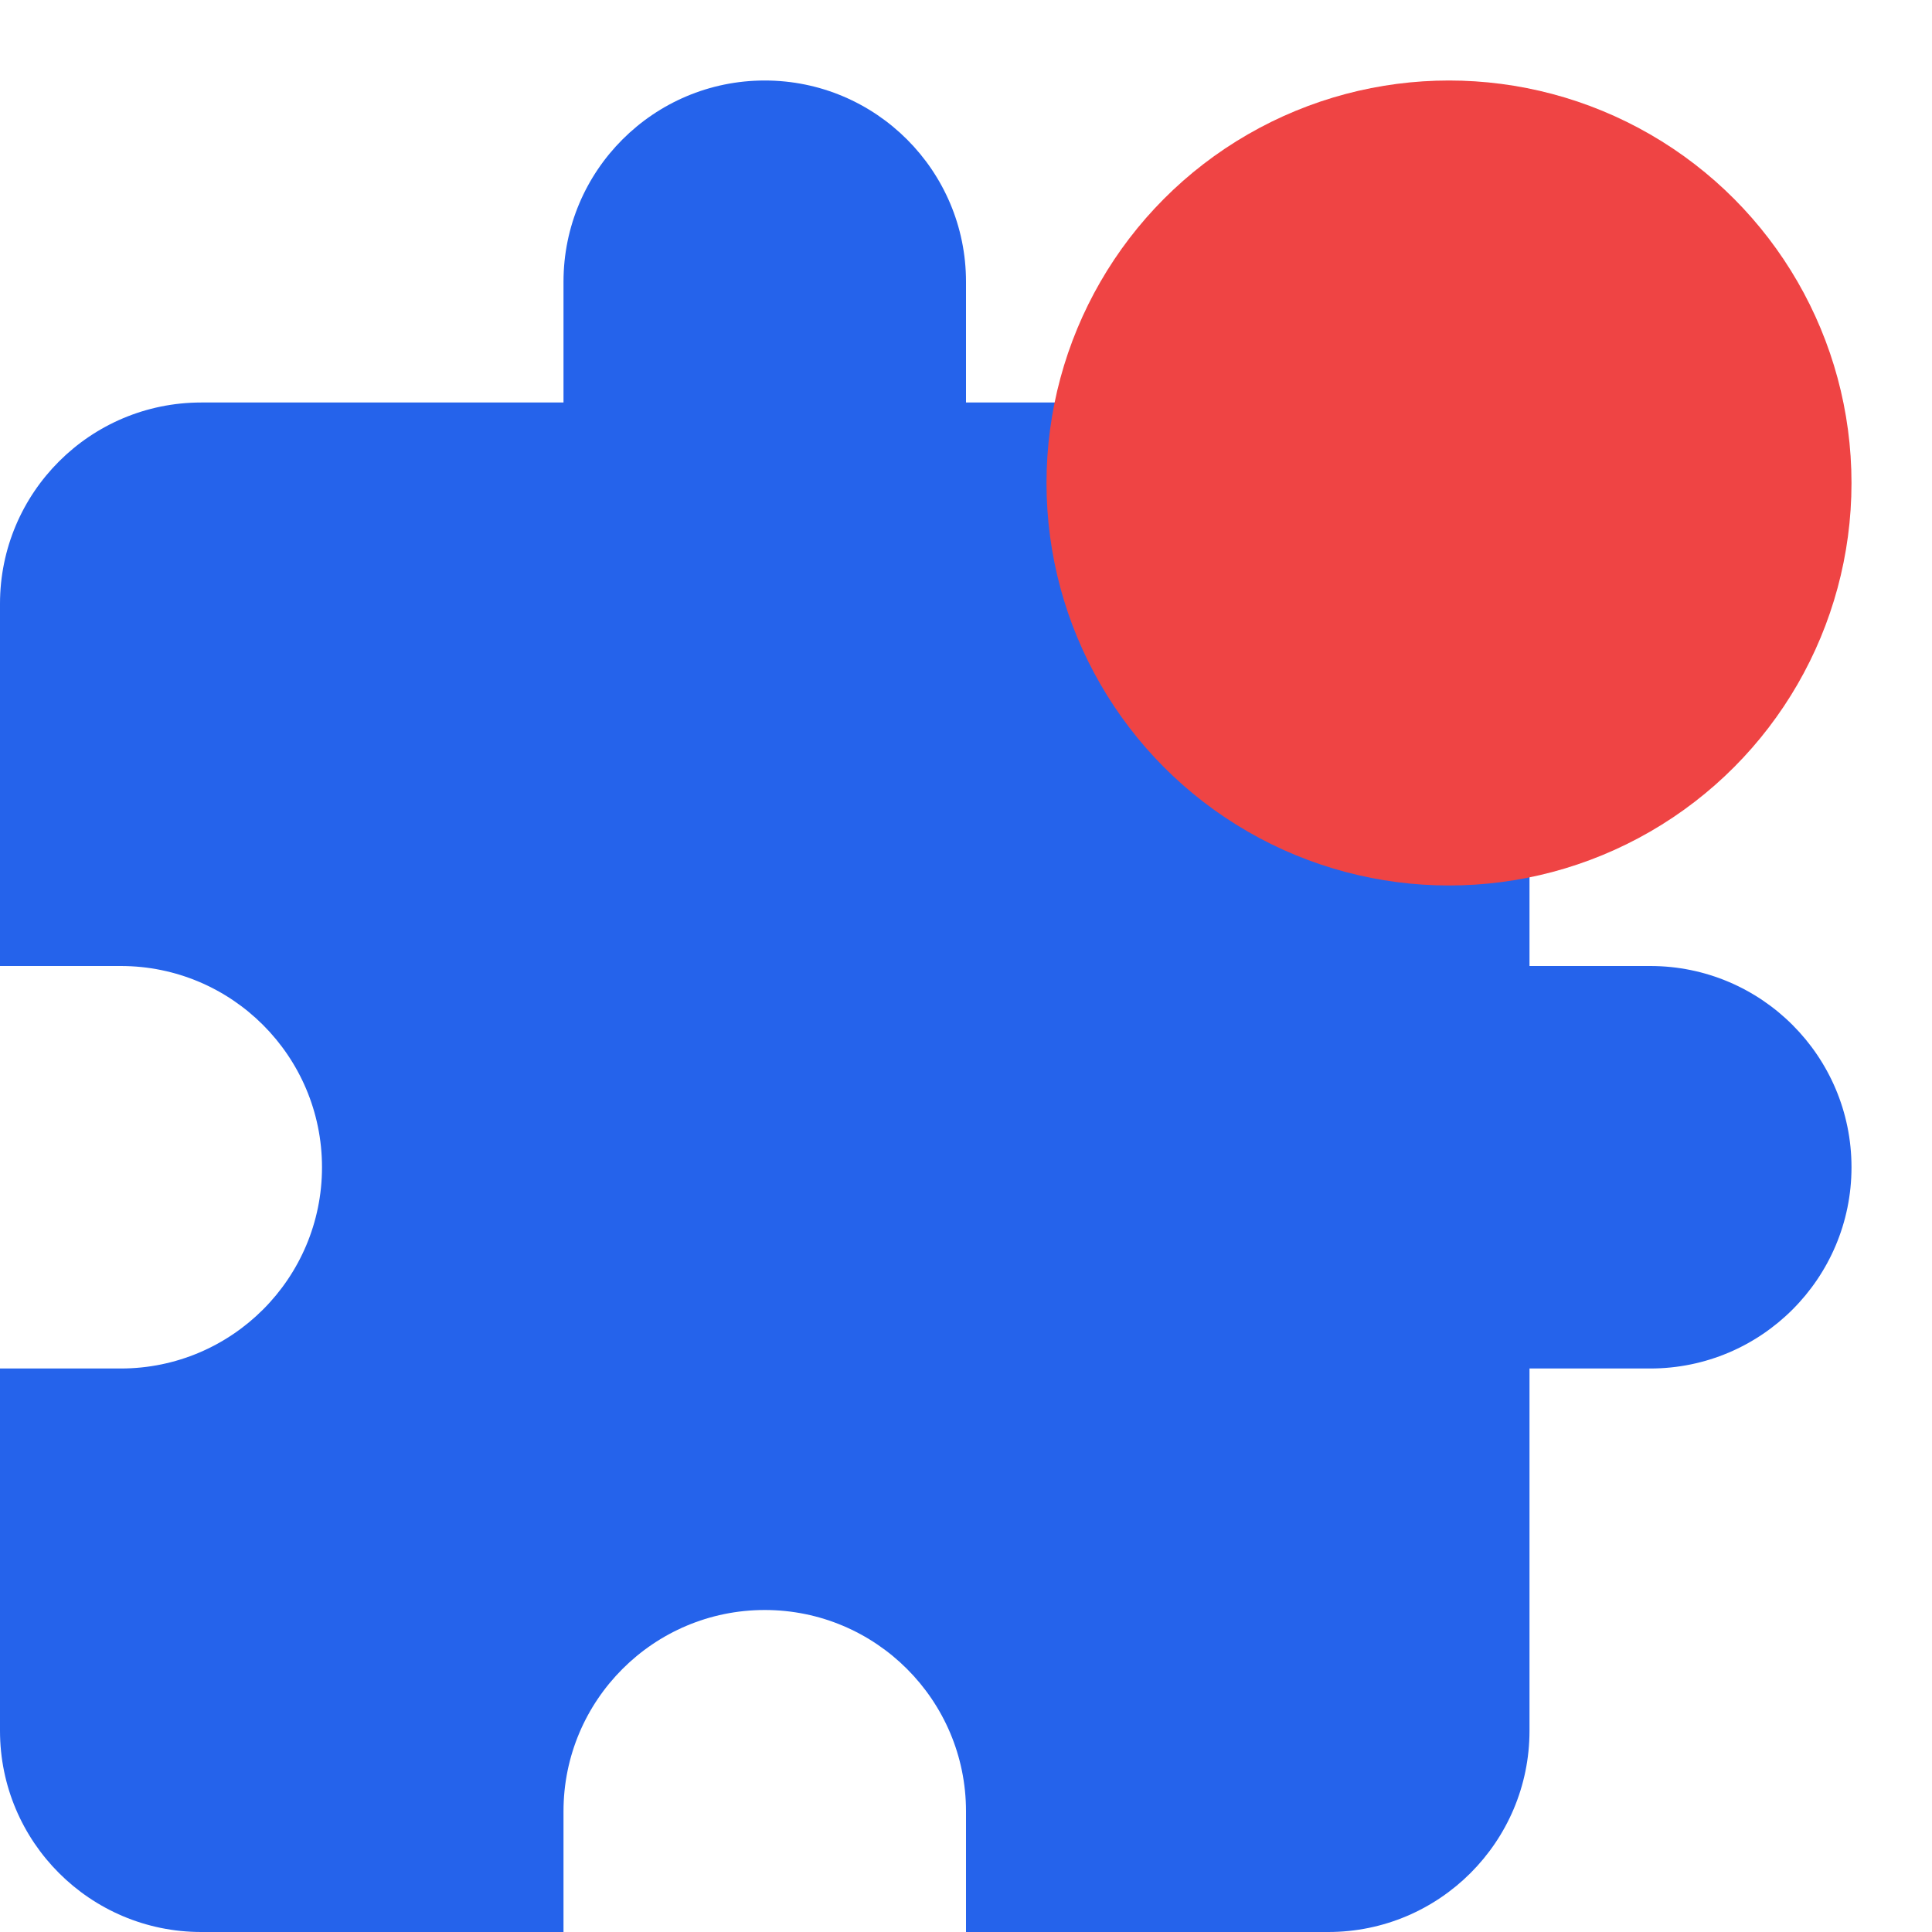
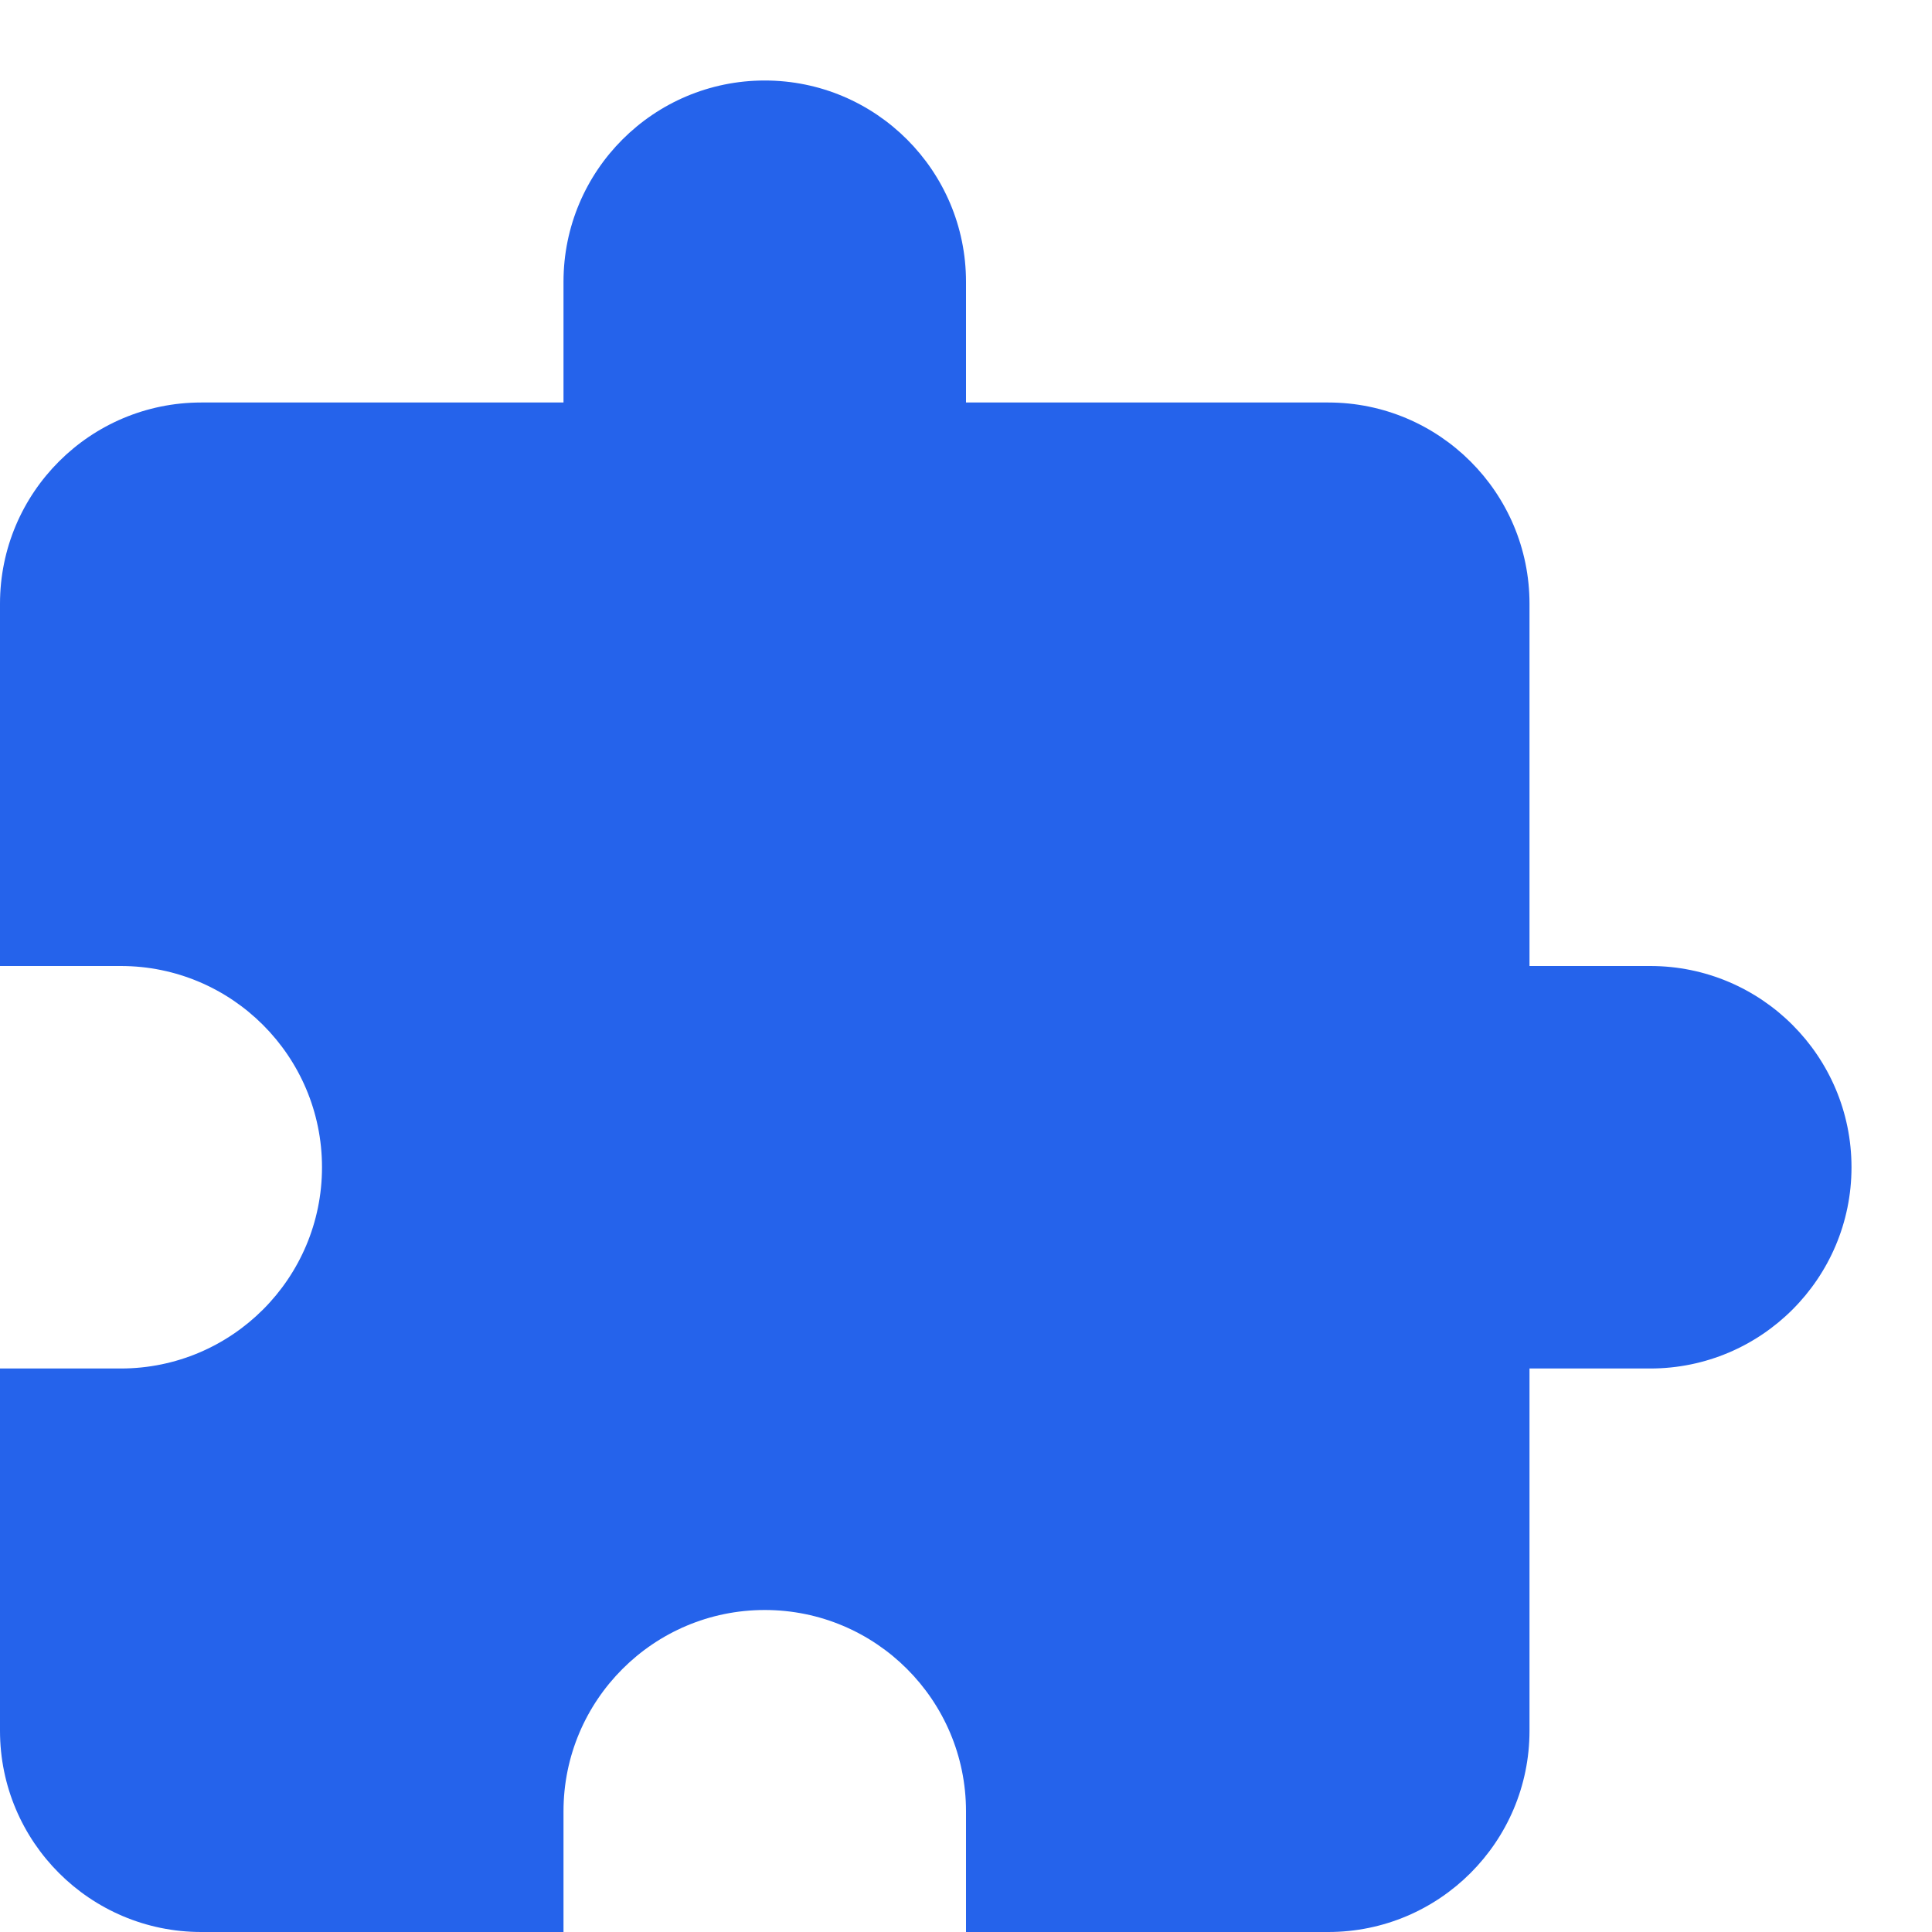
<svg xmlns="http://www.w3.org/2000/svg" width="512" height="512" viewBox="0 0 24 24" fill="none">
  <path d="M20.5 12H19V7.5C19 6.12 17.88 5 16.5 5H12V3.5C12 2.12 10.88 1 9.5 1C8.12 1 7 2.12 7 3.5V5H2.5C1.12 5 0 6.12 0 7.5V12H1.5C2.88 12 4 13.12 4 14.5C4 15.88 2.88 17 1.5 17H0V21.5C0 22.88 1.12 24 2.5 24H7V22.5C7 21.12 8.12 20 9.5 20C10.88 20 12 21.12 12 22.5V24H16.5C17.88 24 19 22.88 19 21.5V17H20.5C21.88 17 23 15.88 23 14.5C23 13.12 21.88 12 20.5 12Z" fill="#2563EB" />
-   <circle cx="18" cy="6" r="5" fill="#EF4444" />
</svg>